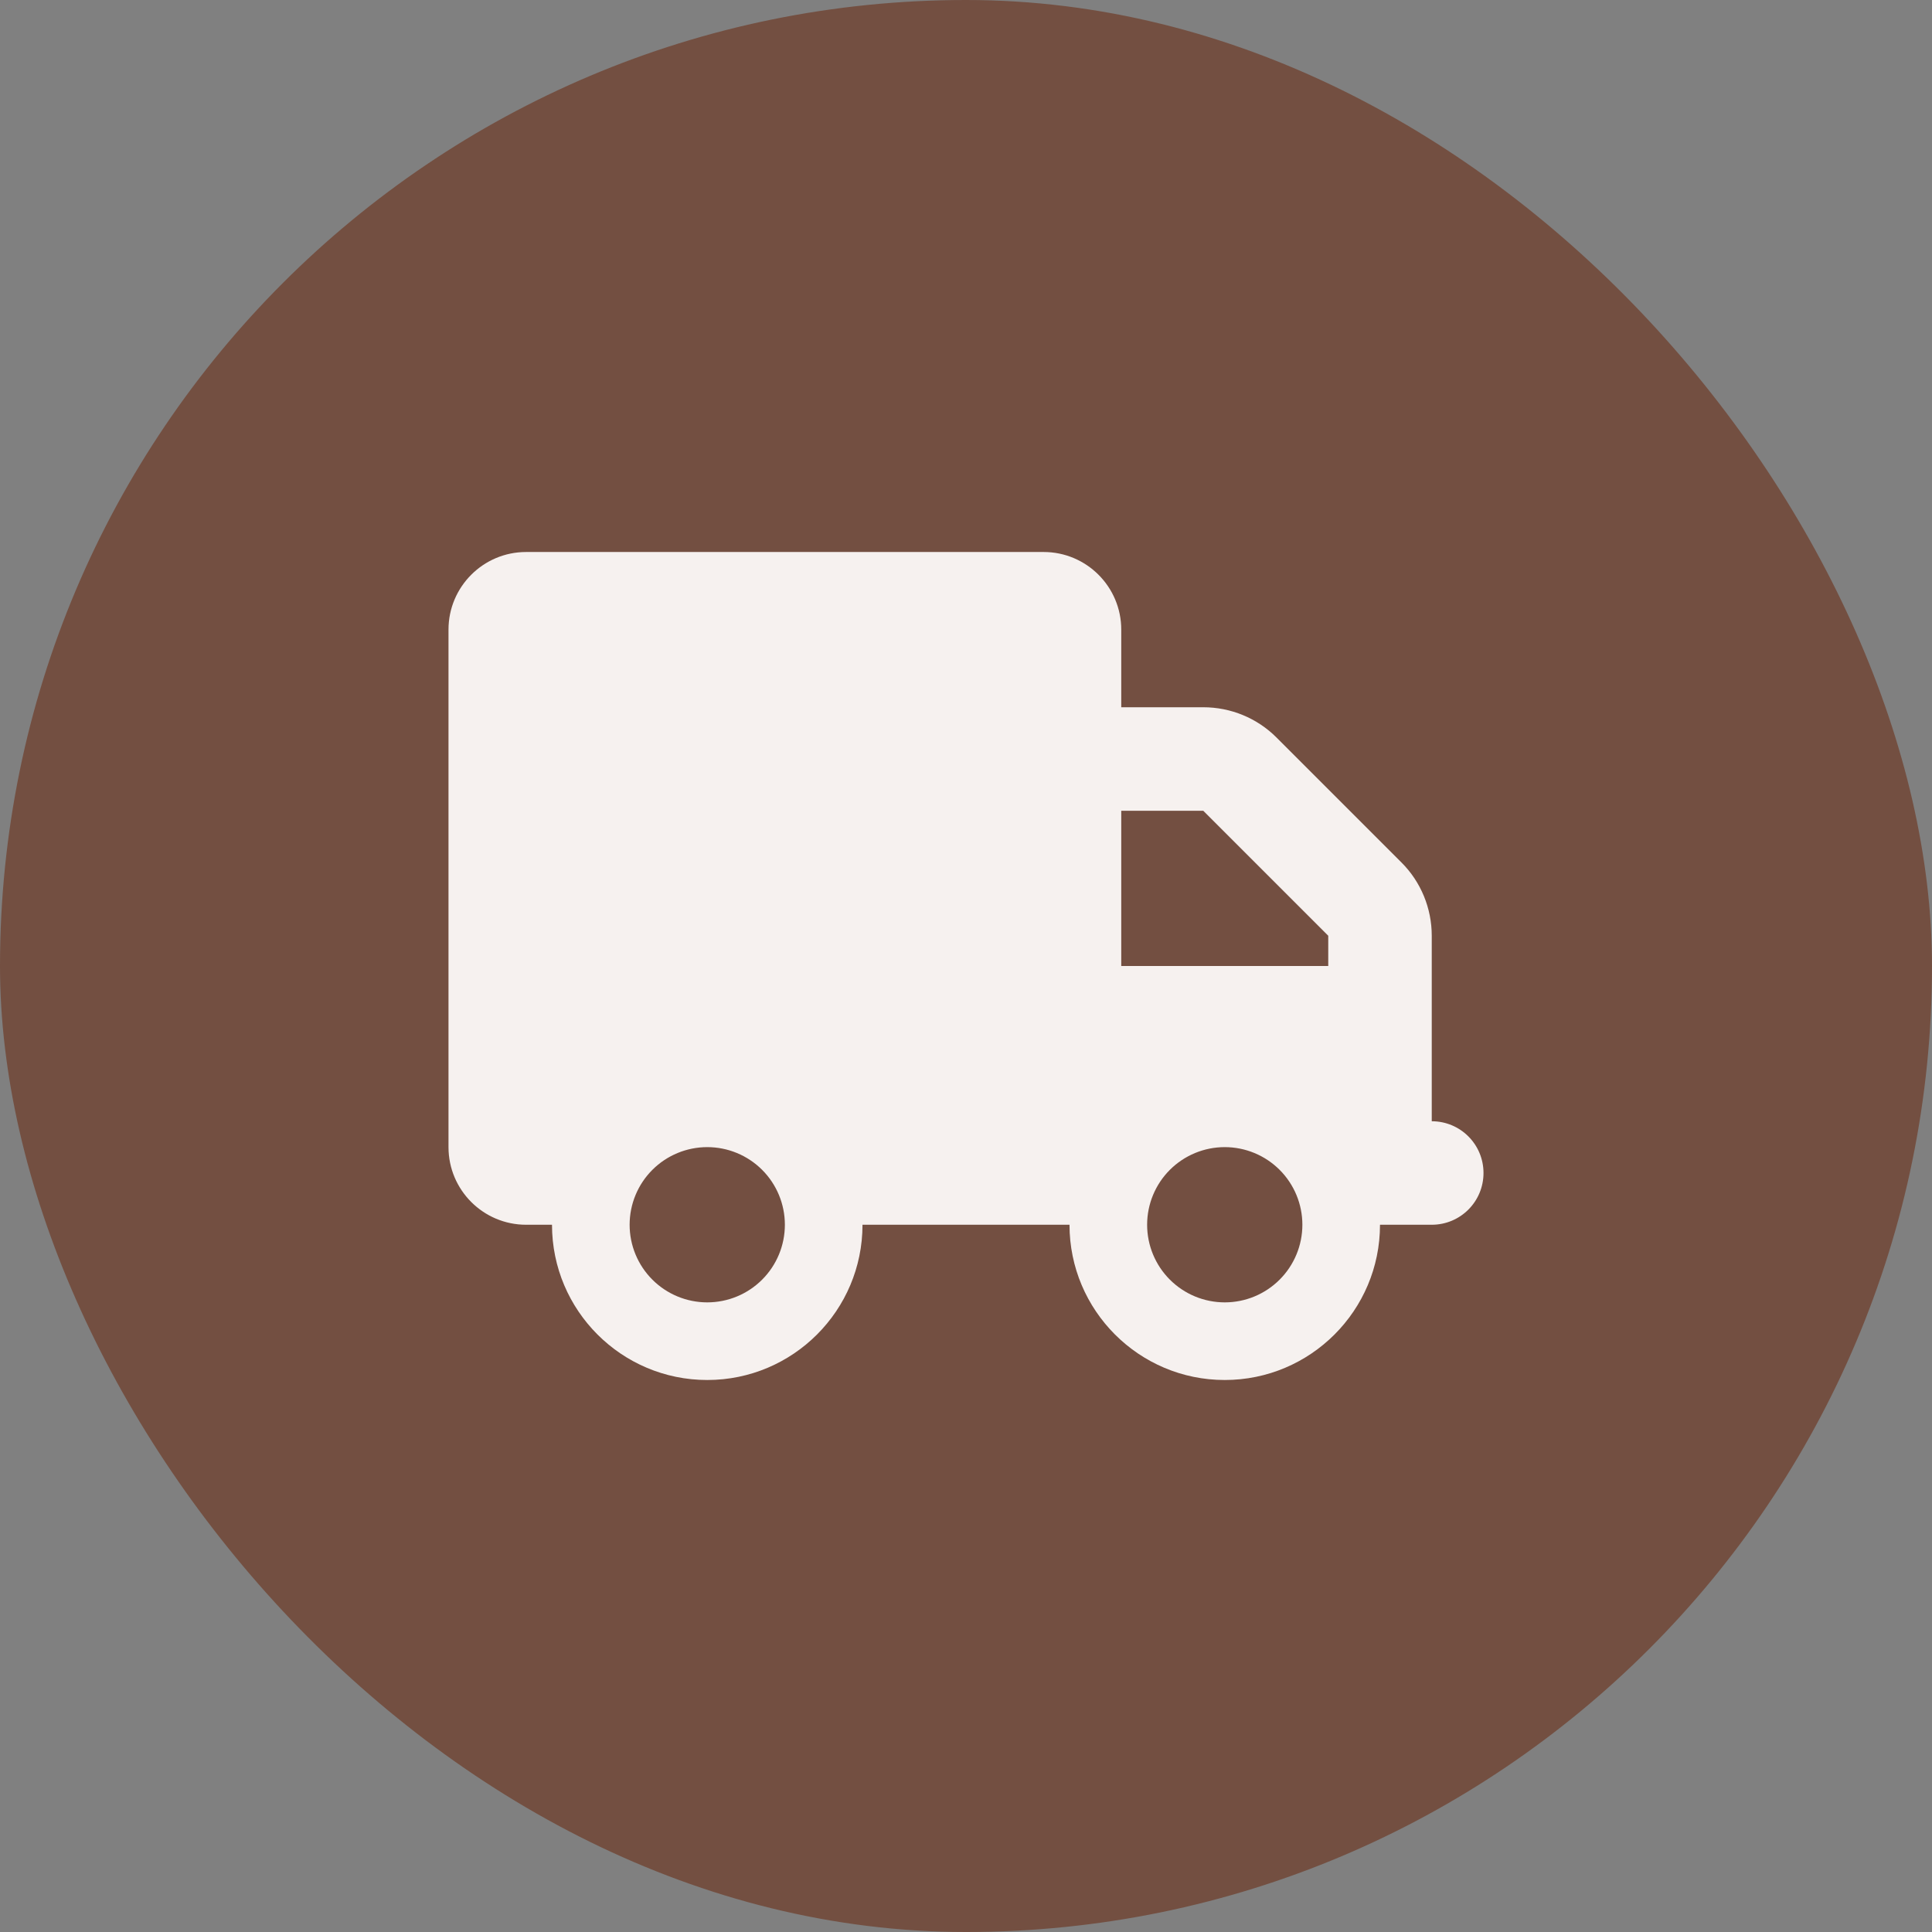
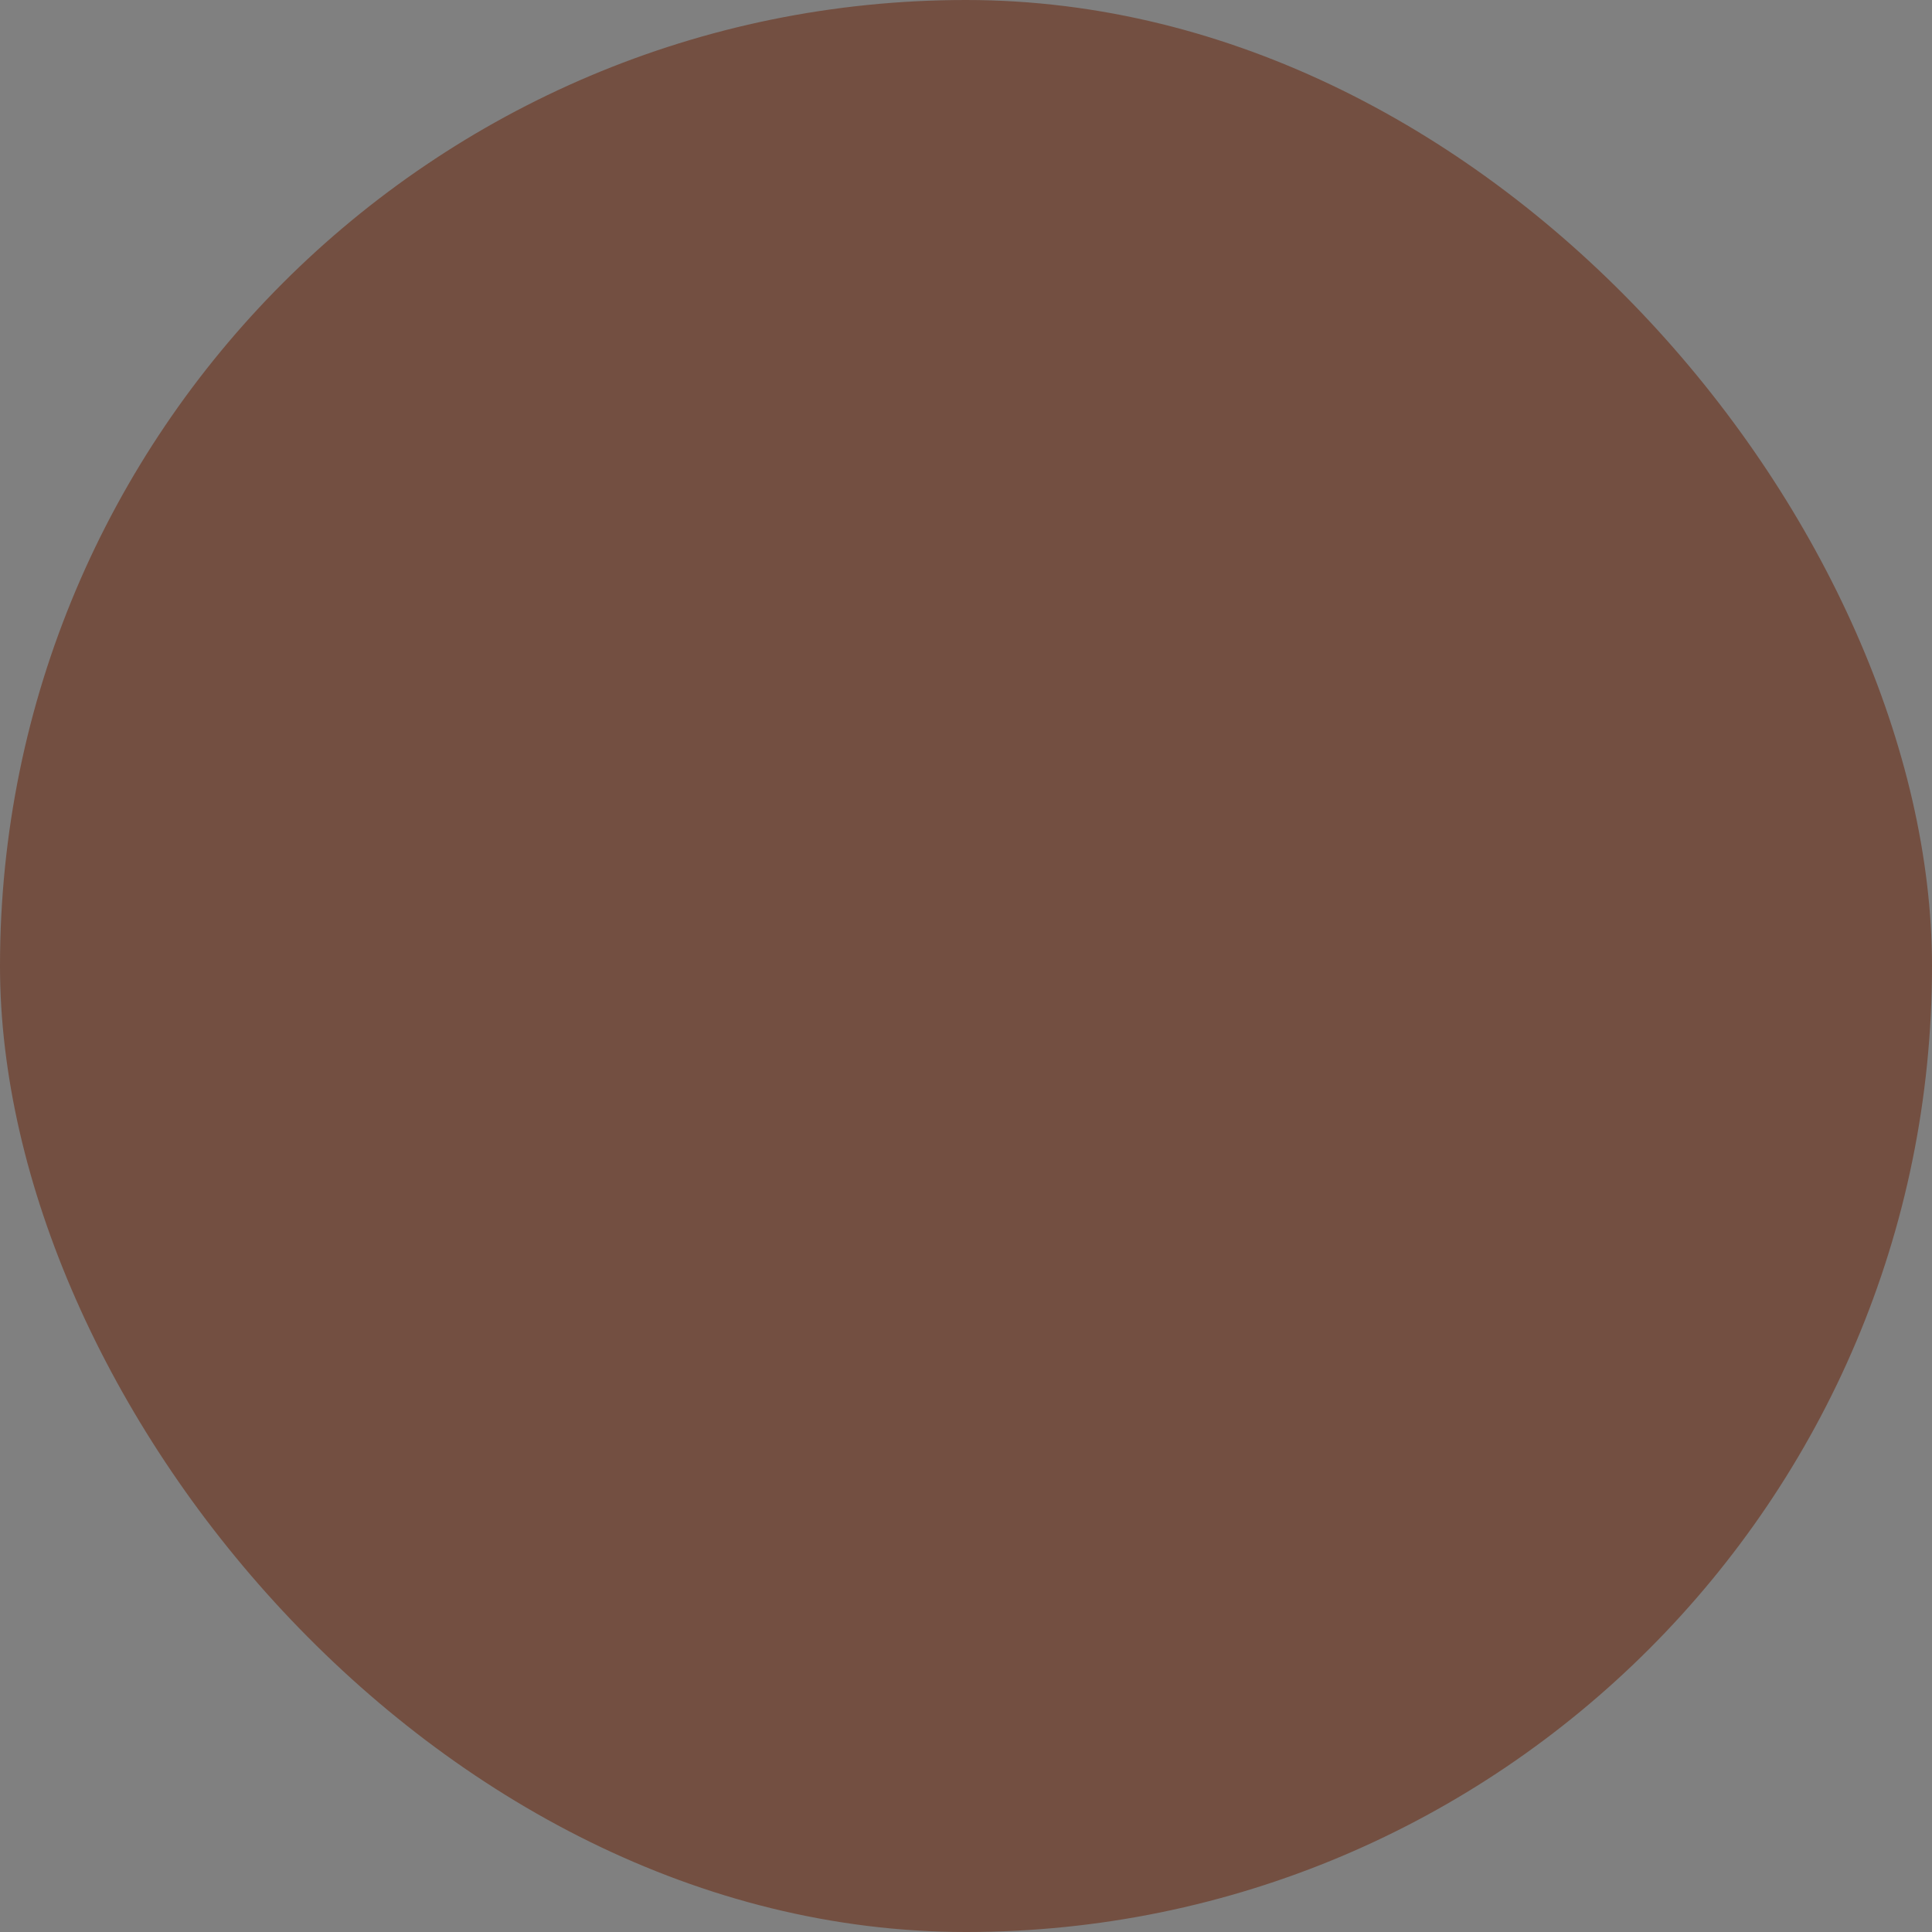
<svg xmlns="http://www.w3.org/2000/svg" width="56" height="56" viewBox="0 0 56 56" fill="none">
  <rect x="0" y="0" width="56" height="56" fill="#808080" stroke="none" />
  <rect width="56" height="56" rx="28" fill="#734F41" />
-   <path d="M15.25 16C14.008 16 13 17.008 13 18.25V33.25C13 34.492 14.008 35.5 15.25 35.5H16C16 37.984 18.016 40 20.5 40C22.984 40 25 37.984 25 35.5H31C31 37.984 33.016 40 35.5 40C37.984 40 40 37.984 40 35.5H41.5C42.33 35.5 43 34.83 43 34C43 33.17 42.33 32.5 41.5 32.5V29.5V28V27.123C41.5 26.327 41.186 25.562 40.623 25L37 21.377C36.438 20.814 35.673 20.5 34.877 20.5H32.5V18.25C32.5 17.008 31.492 16 30.25 16H15.25ZM32.5 23.5H34.877L38.5 27.123V28H32.5V23.5ZM18.25 35.5C18.25 34.903 18.487 34.331 18.909 33.909C19.331 33.487 19.903 33.25 20.5 33.25C21.097 33.25 21.669 33.487 22.091 33.909C22.513 34.331 22.75 34.903 22.75 35.5C22.75 36.097 22.513 36.669 22.091 37.091C21.669 37.513 21.097 37.75 20.5 37.75C19.903 37.75 19.331 37.513 18.909 37.091C18.487 36.669 18.25 36.097 18.25 35.5ZM35.5 33.25C36.097 33.25 36.669 33.487 37.091 33.909C37.513 34.331 37.75 34.903 37.75 35.5C37.75 36.097 37.513 36.669 37.091 37.091C36.669 37.513 36.097 37.75 35.5 37.75C34.903 37.75 34.331 37.513 33.909 37.091C33.487 36.669 33.25 36.097 33.25 35.5C33.25 34.903 33.487 34.331 33.909 33.909C34.331 33.487 34.903 33.25 35.5 33.25Z" fill="#F6F1EF" />
</svg>